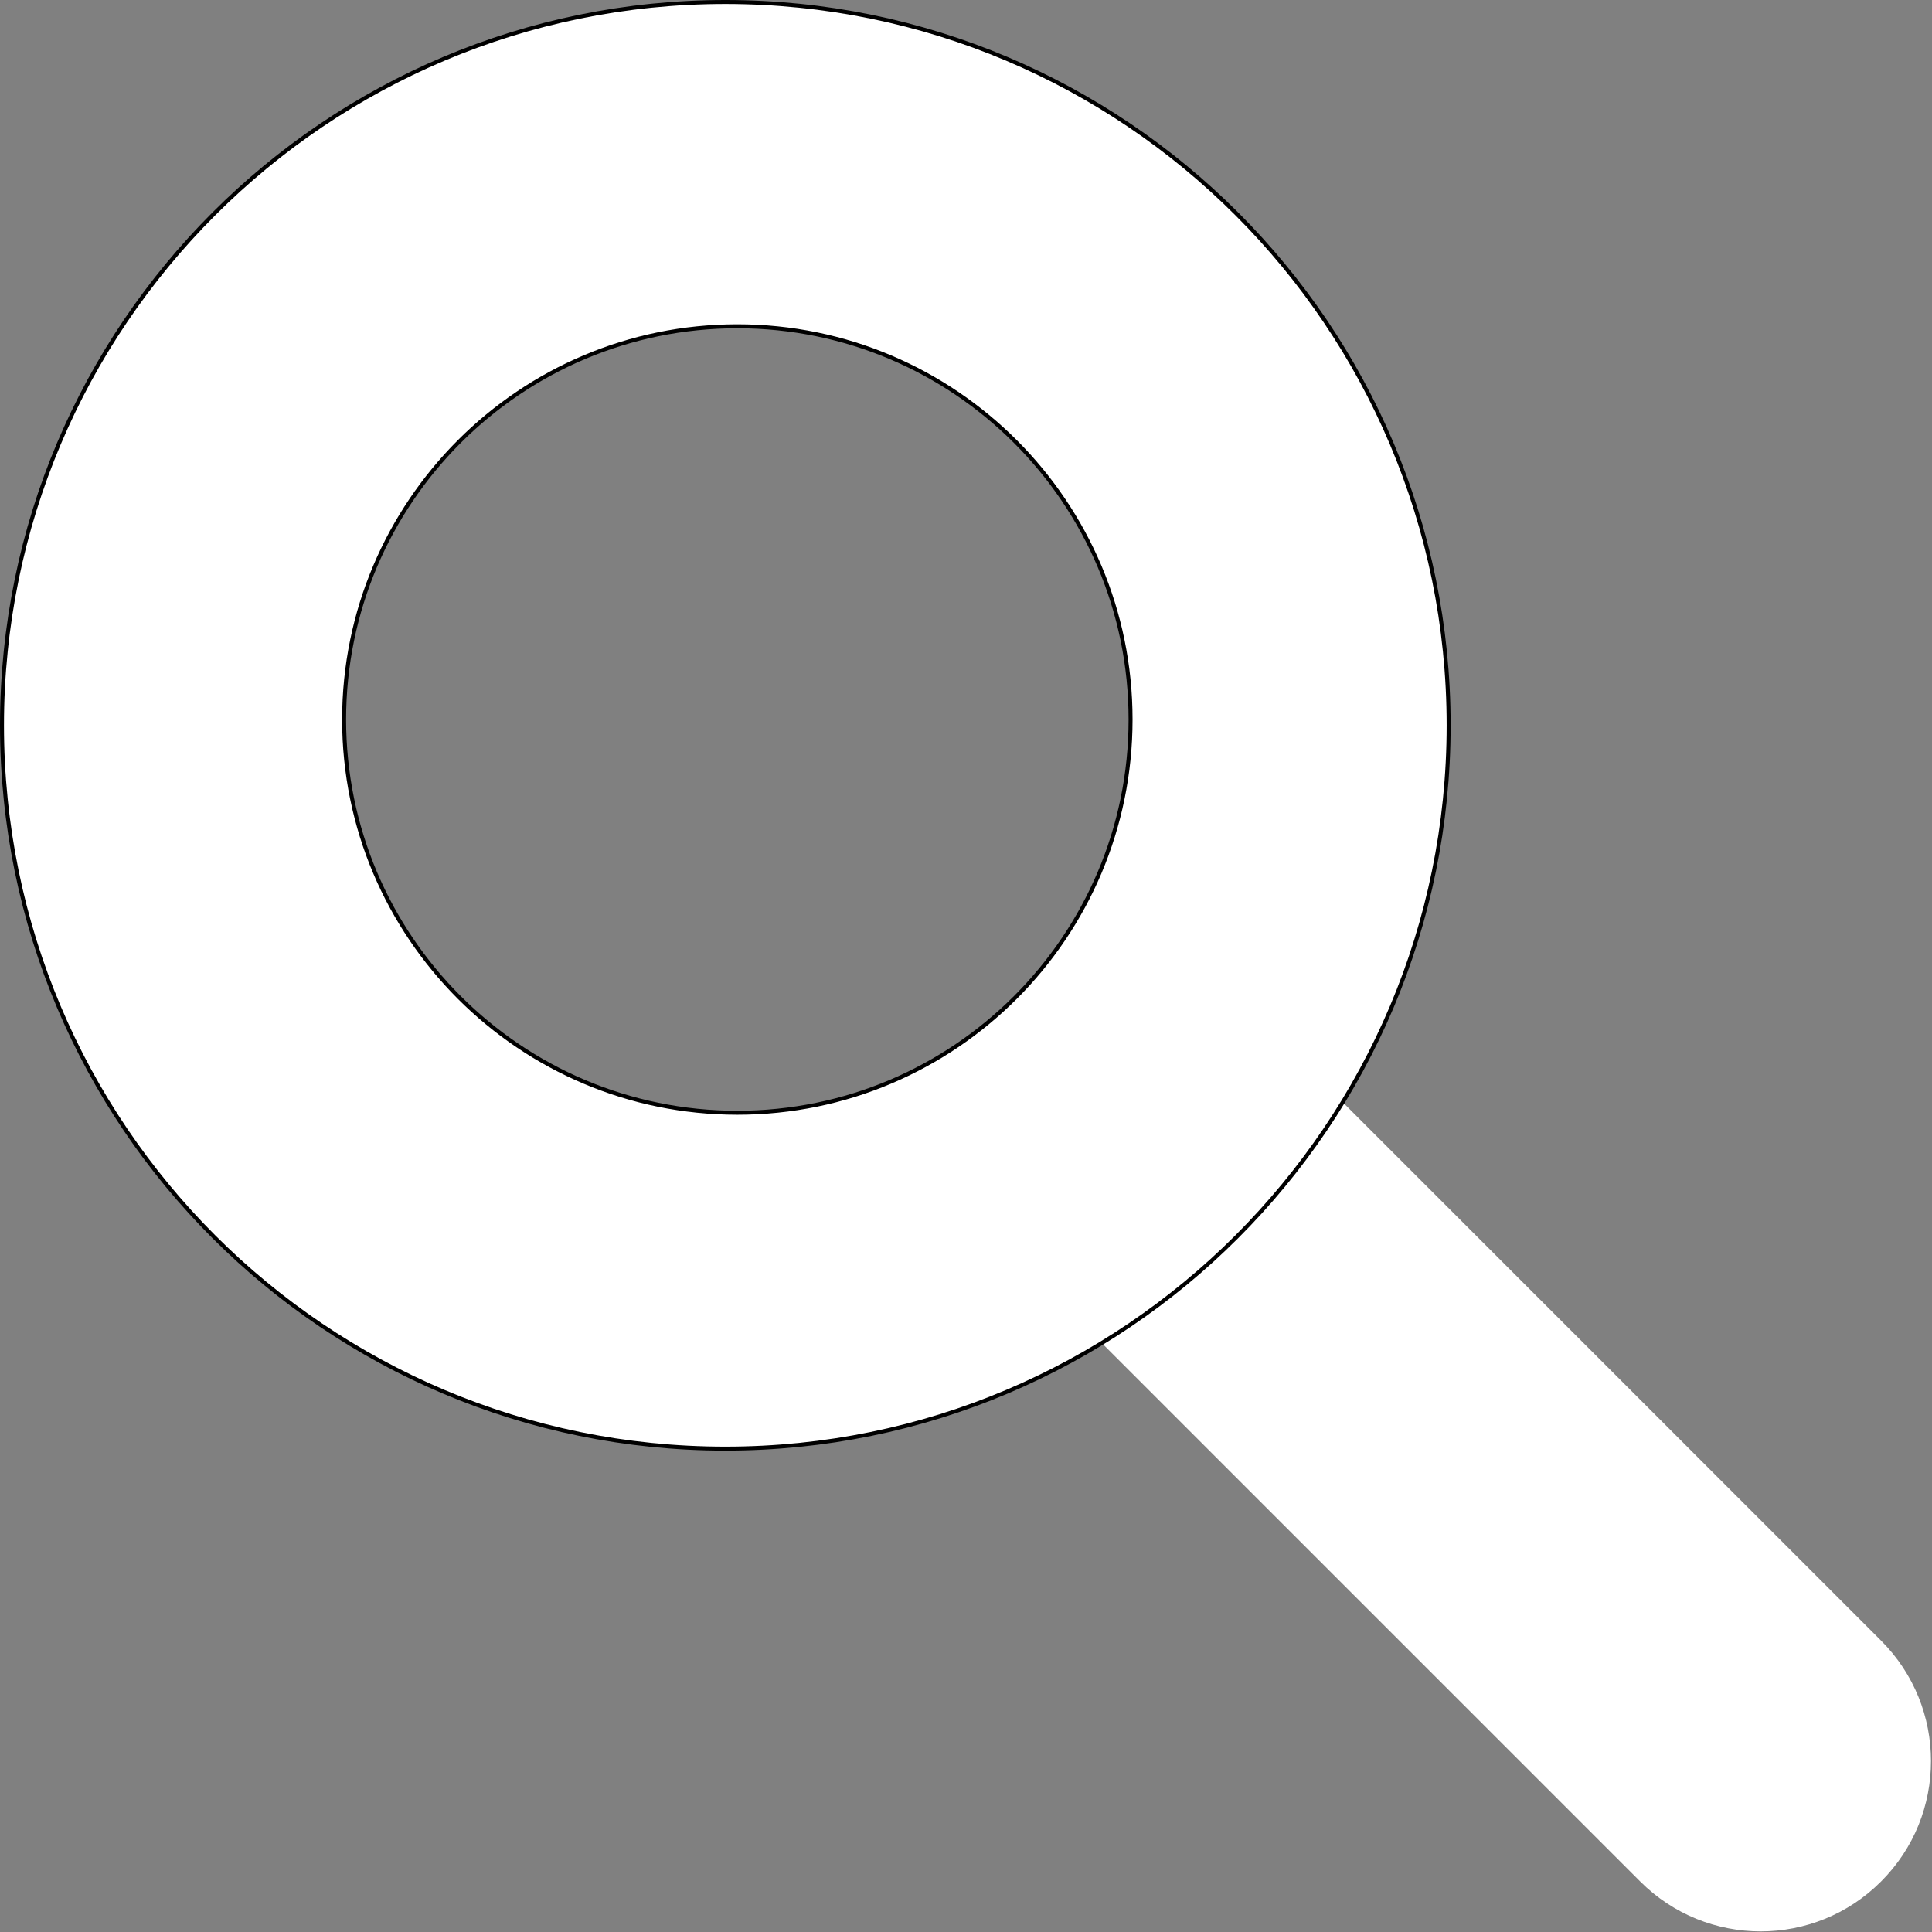
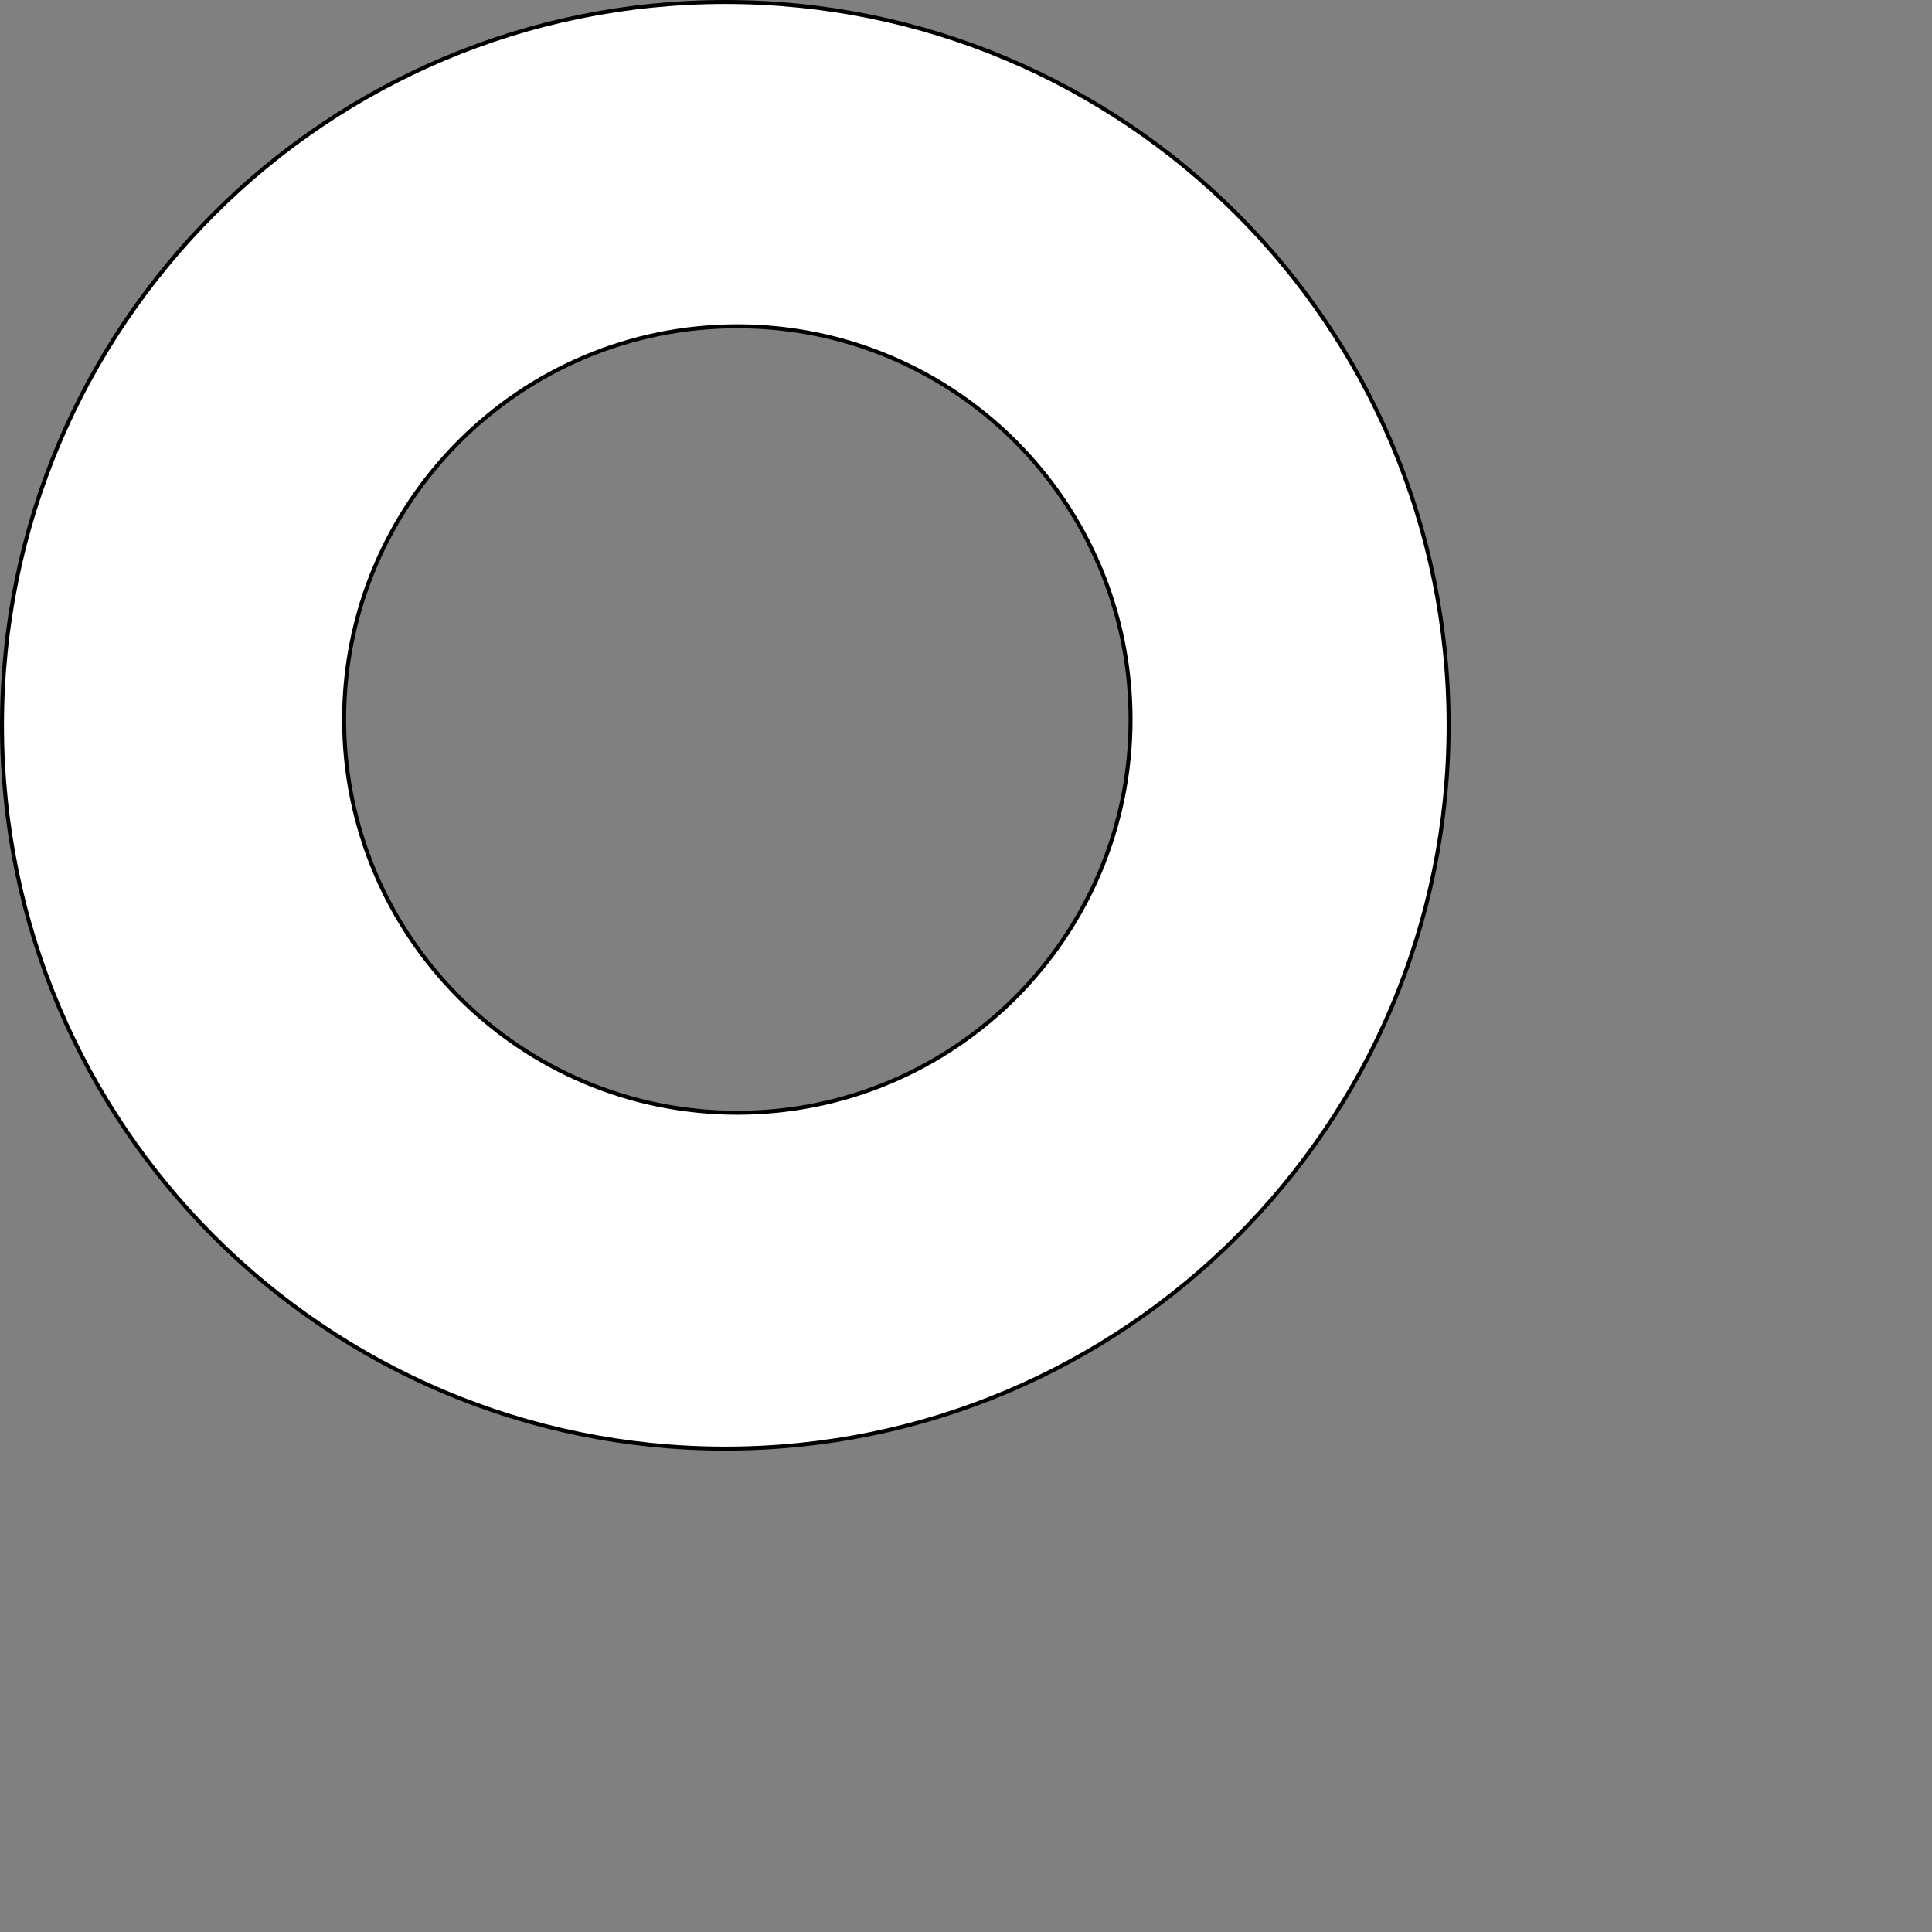
<svg xmlns="http://www.w3.org/2000/svg" width="100%" height="100%" viewBox="0 0 486 486" version="1.1" xml:space="preserve" style="fill-rule:evenodd;clip-rule:evenodd;stroke-linejoin:round;stroke-miterlimit:1.414;">
  <rect x="0" y="0" width="486" height="486" fill="#808080" stroke="none" />
  <g transform="matrix(1,0,0,1,0.499,0.5)">
    <g transform="matrix(0.942,0,0,0.942,28.178,28.275)">
-       <path d="M471.882,407.567L323.701,259.377C307.115,285.172 282.361,304.307 256.566,320.894L407.56,471.888C425.332,489.656 454.147,489.656 471.881,471.888C489.654,454.149 489.654,425.334 471.882,407.567Z" style="fill:white;fill-rule:nonzero;" />
-     </g>
+       </g>
    <path d="M363.909,181.955C363.909,81.473 282.44,0 181.956,0C81.474,0 0.001,81.473 0.001,181.955C0.001,282.437 81.474,363.906 181.956,363.906C282.44,363.906 363.909,282.437 363.909,181.955ZM184.979,81.577C239.574,81.577 283.897,125.901 283.897,180.495C283.897,235.089 239.574,279.413 184.979,279.413C130.385,279.413 86.062,235.089 86.062,180.495C86.062,125.901 130.385,81.577 184.979,81.577Z" style="fill:white;fill-rule:nonzero;stroke:black;stroke-width:1px;" />
  </g>
</svg>